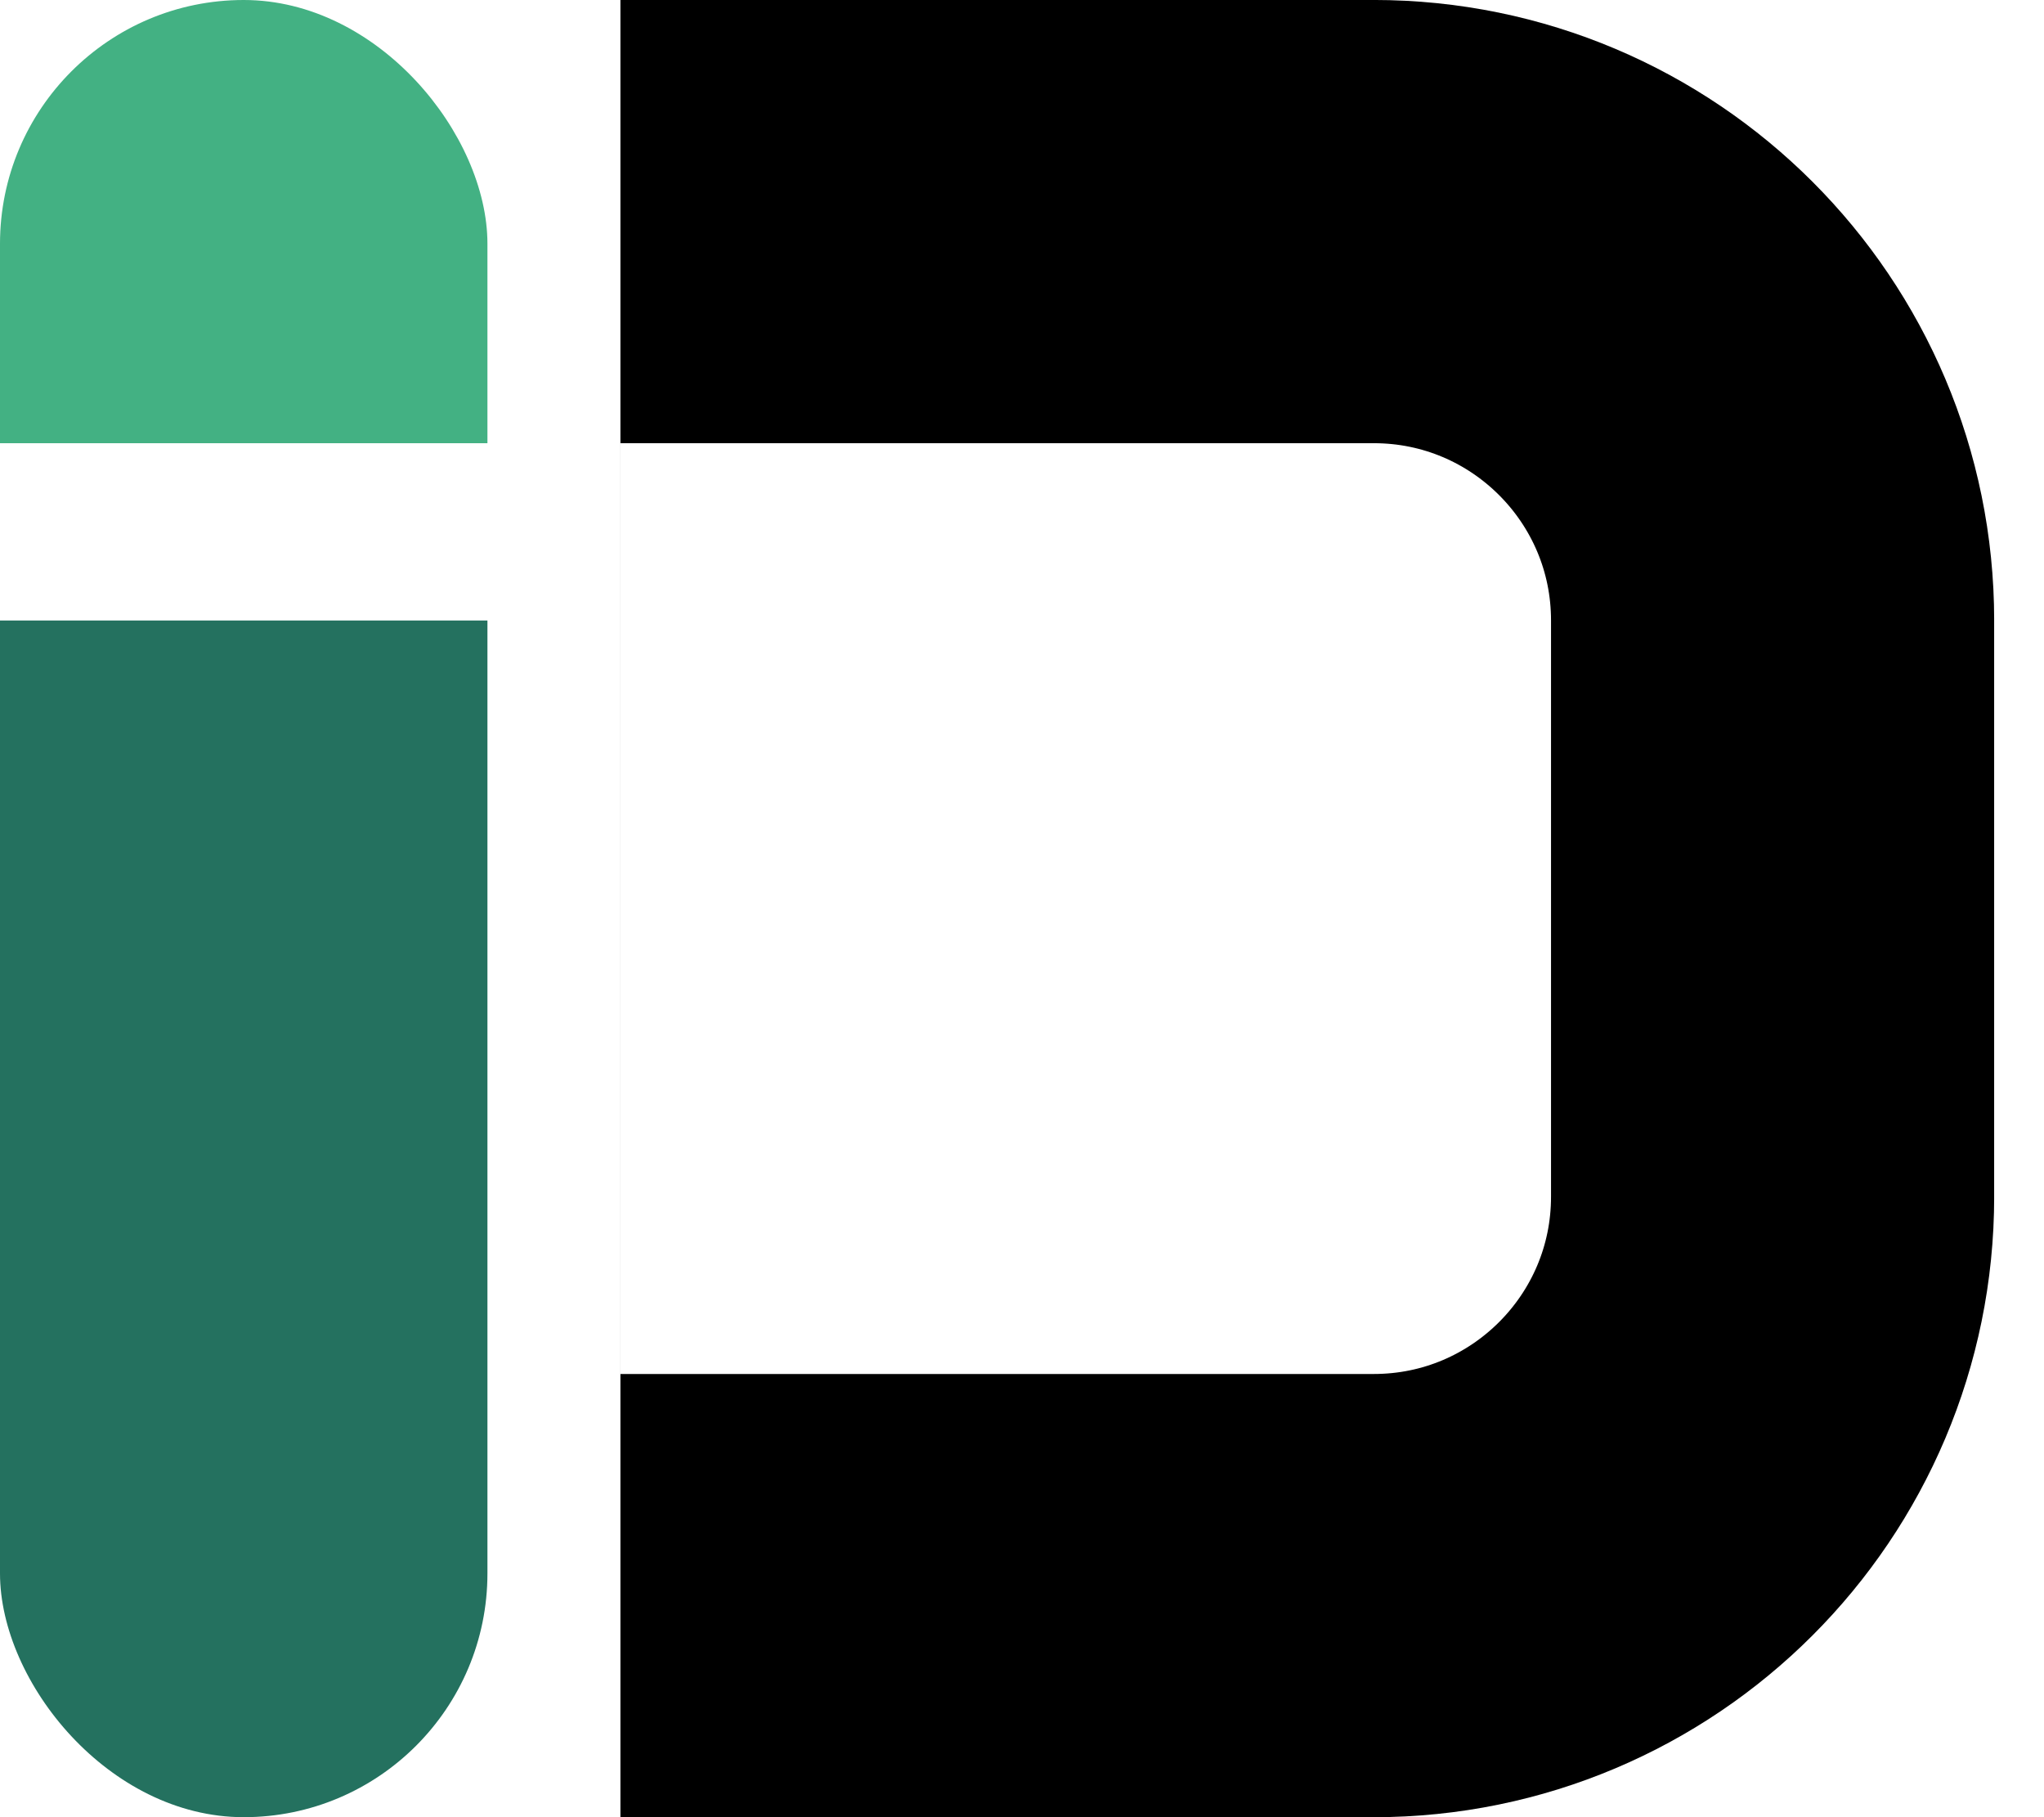
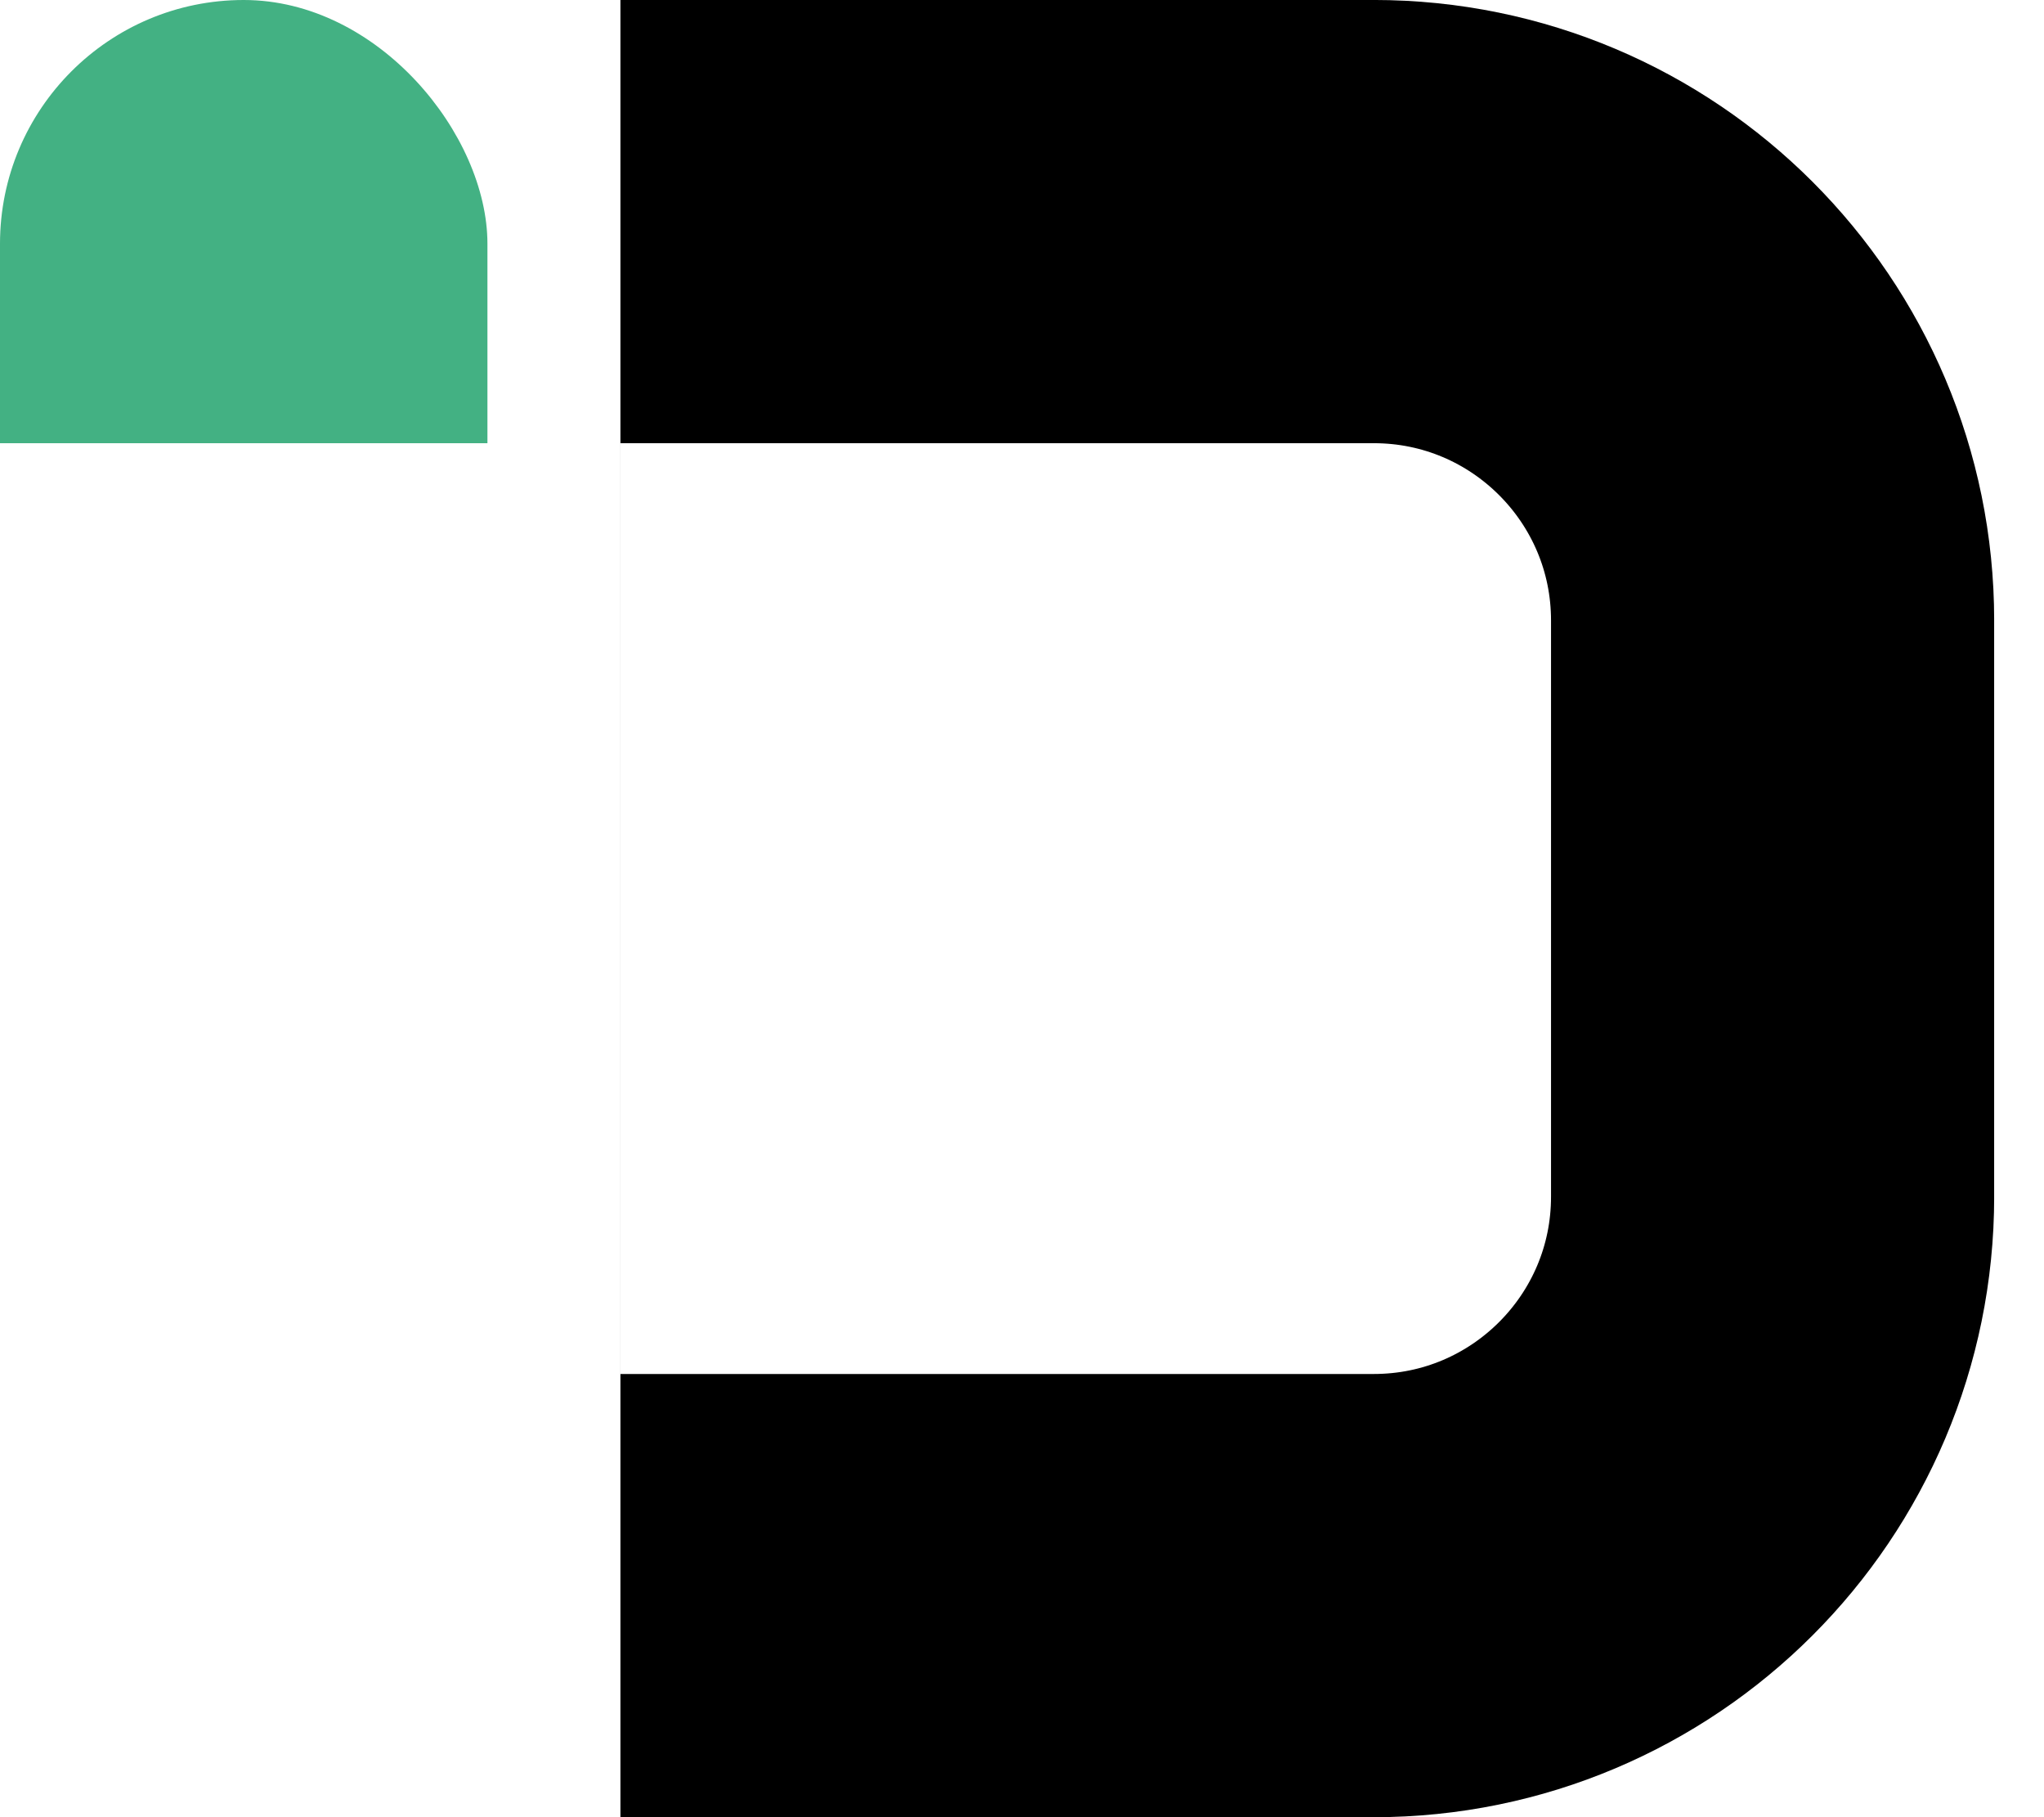
<svg xmlns="http://www.w3.org/2000/svg" width="36" height="32" viewBox="0 0 36 32" fill="none">
  <g clip-path="url(#clip0_151_5517)">
    <path d="M7.025 3.902H24.195C28.075 3.902 31.22 7.047 31.22 10.927V21.073C31.22 24.953 28.075 28.098 24.195 28.098H7.025V3.902Z" stroke="black" stroke-width="7.805" />
  </g>
  <g clip-path="url(#clip1_151_5517)">
    <rect width="8.585" height="32" rx="4.293" fill="#24715F" />
  </g>
  <g clip-path="url(#clip2_151_5517)">
    <rect width="8.585" height="32" rx="4.293" fill="#43B183" />
  </g>
  <defs>
    <clipPath id="clip0_151_5517">
      <rect width="24.195" height="32" fill="white" transform="translate(10.927)" />
    </clipPath>
    <clipPath id="clip1_151_5517">
-       <rect width="8.585" height="21.073" fill="white" transform="translate(0 10.927)" />
-     </clipPath>
+       </clipPath>
    <clipPath id="clip2_151_5517">
      <rect width="8.585" height="7.805" fill="white" />
    </clipPath>
  </defs>
</svg>